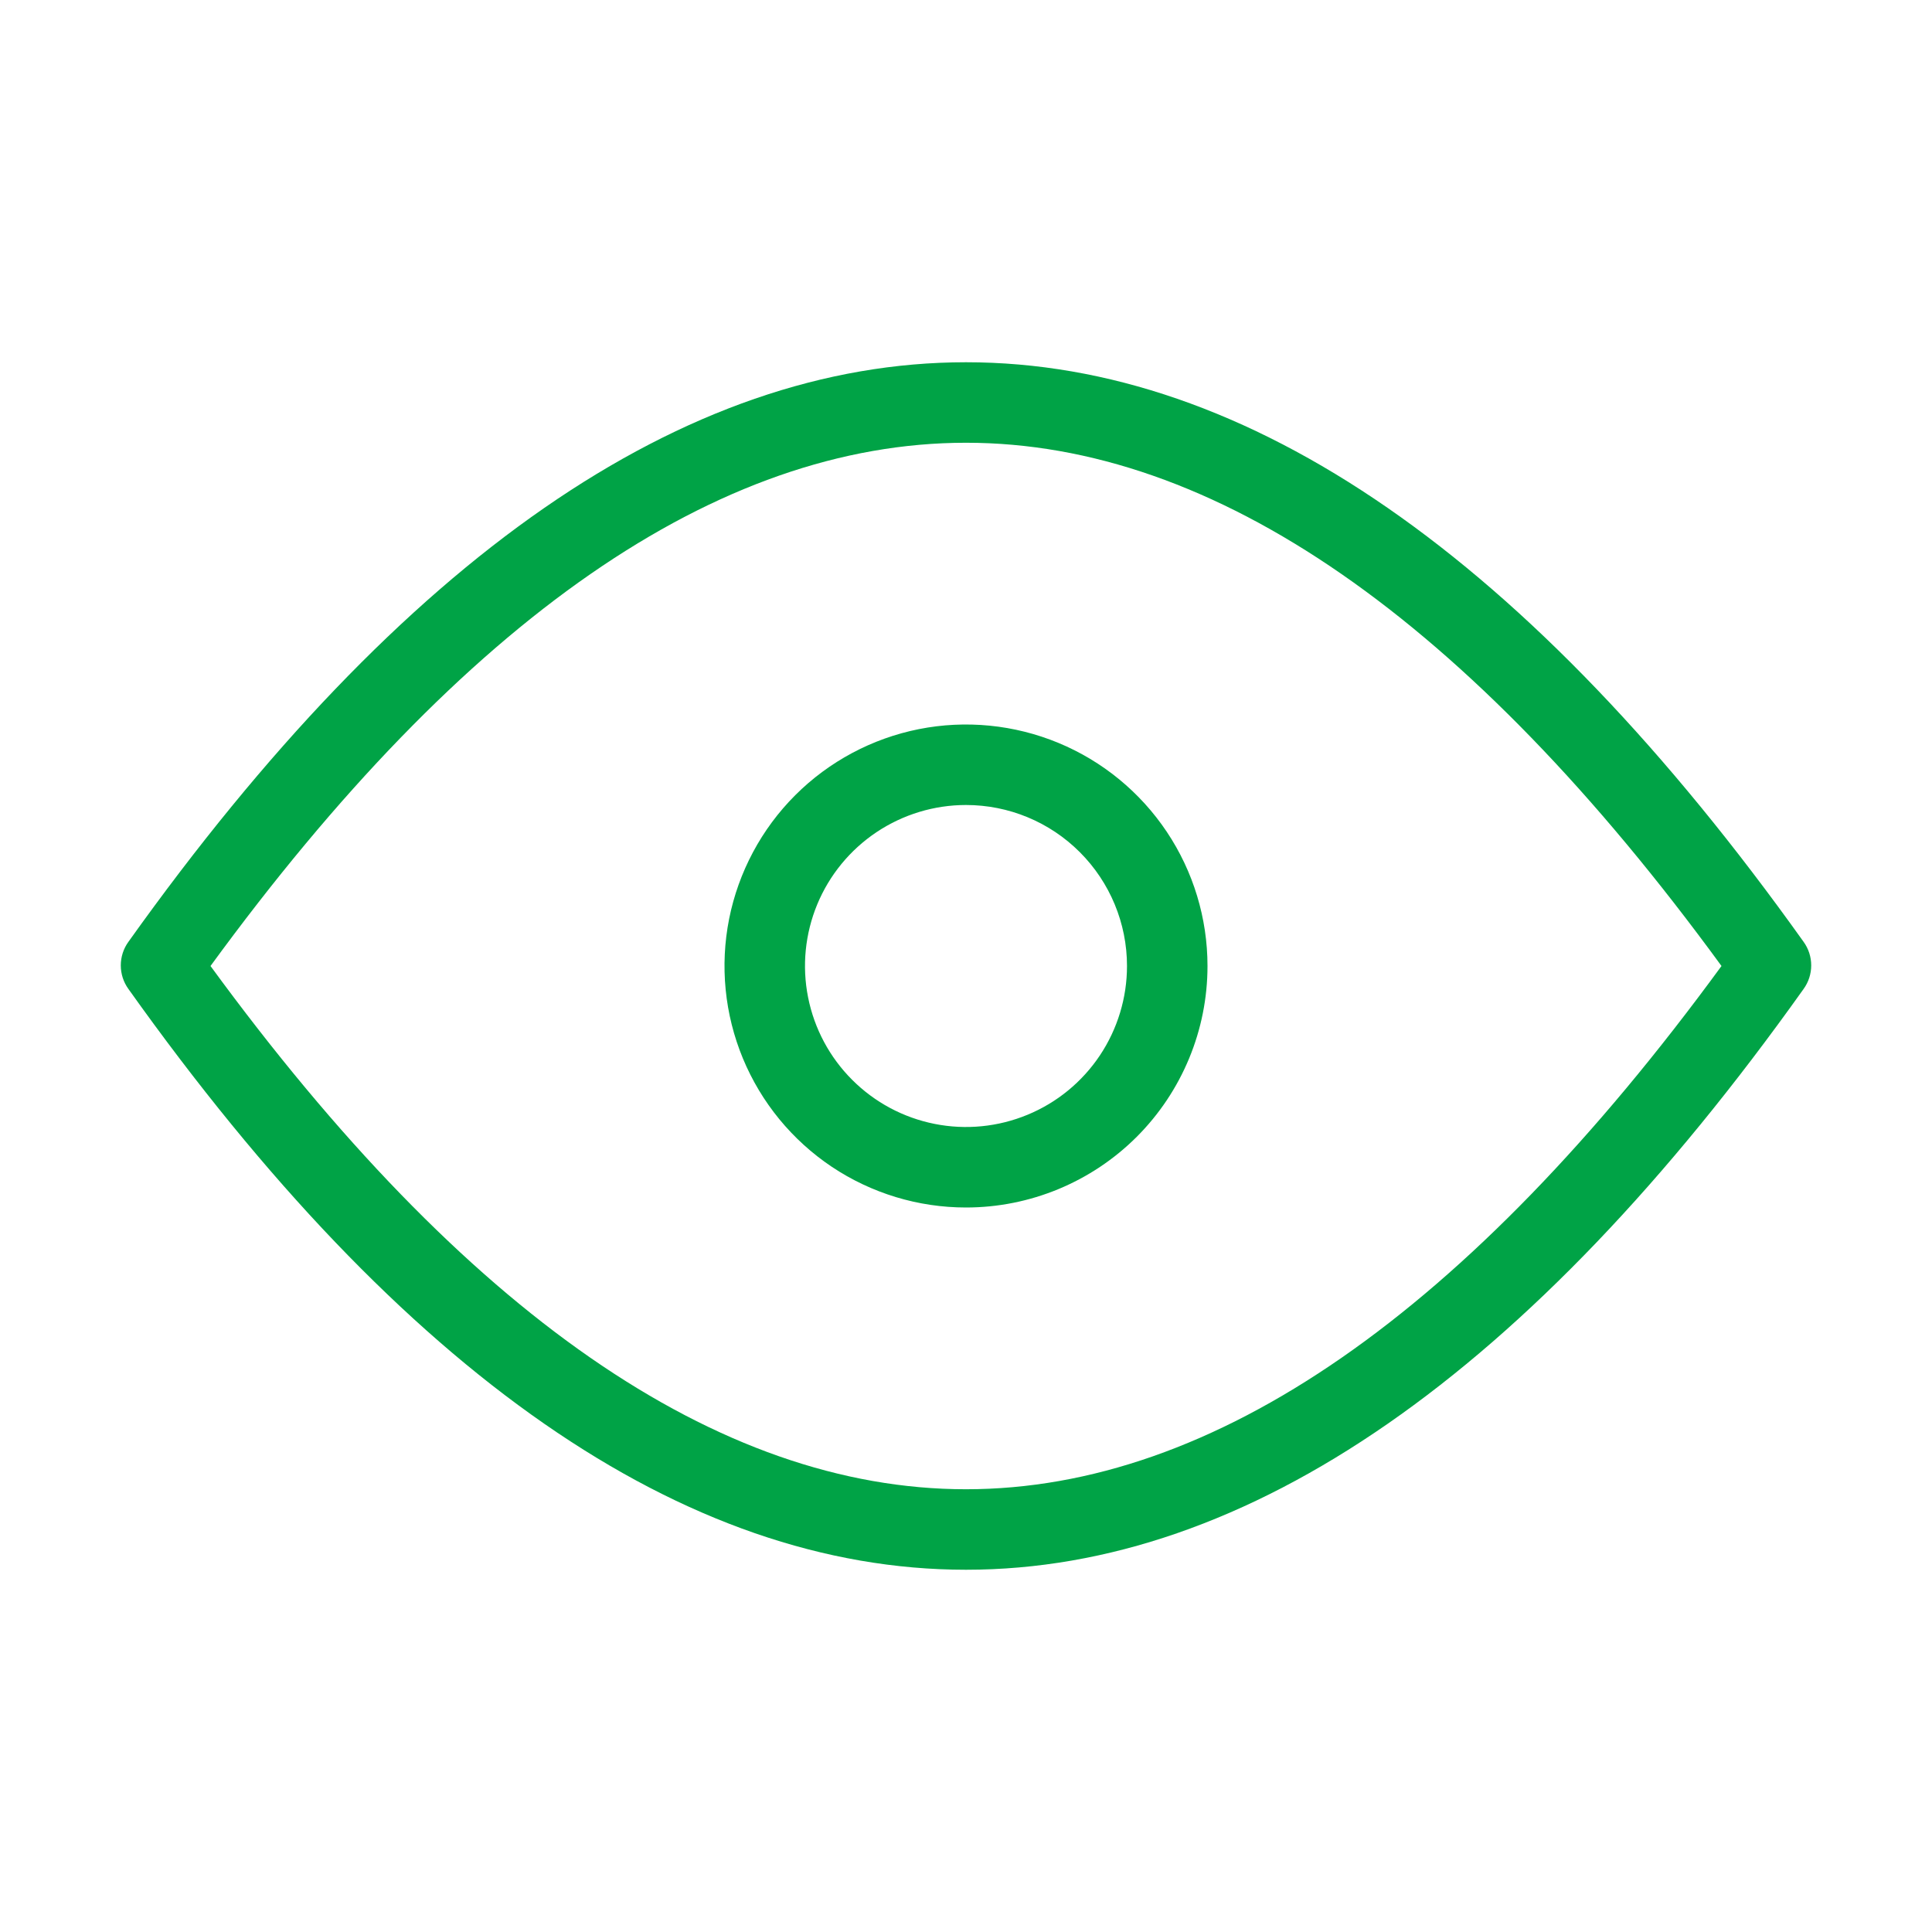
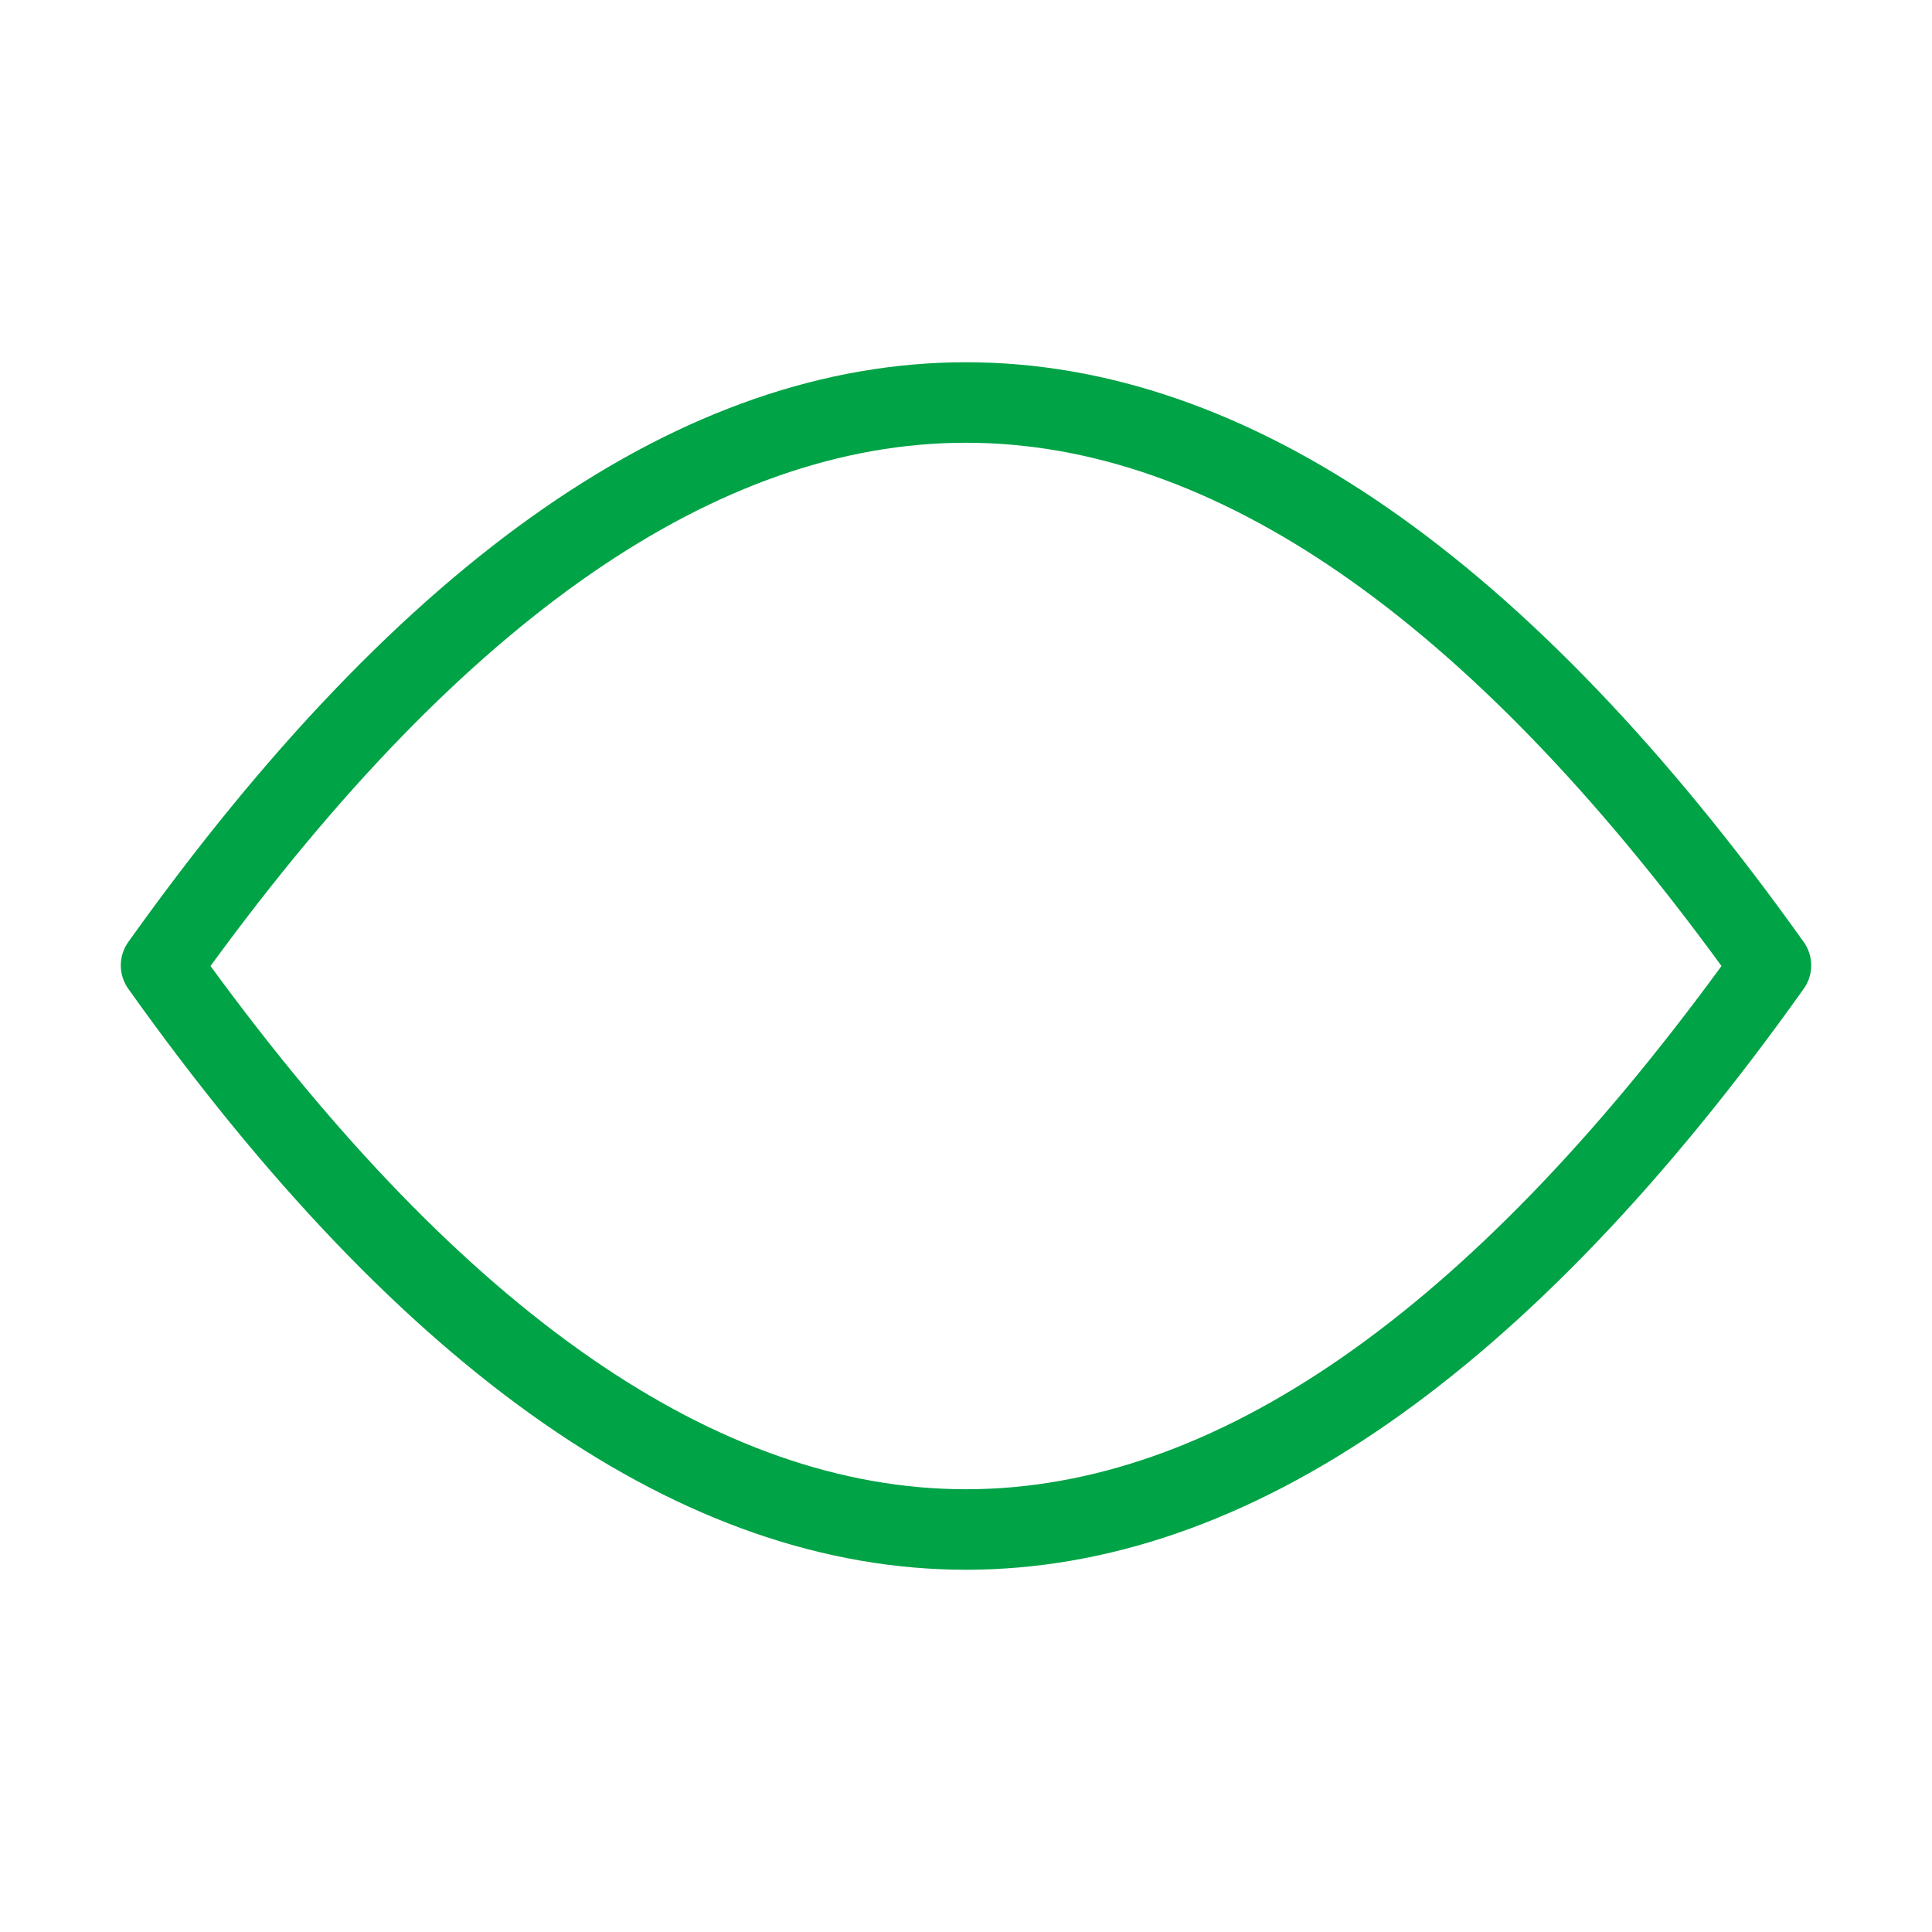
<svg xmlns="http://www.w3.org/2000/svg" width="48" height="48" viewBox="0 0 48 48" fill="none">
  <path d="M24 39C17 39 10 34.14 3.19 24.57C3.067 24.4 3.001 24.195 3.001 23.985C3.001 23.775 3.067 23.57 3.19 23.4C10 13.85 17 9 24 9C31 9 38 13.85 44.81 23.4C44.933 23.57 44.999 23.775 44.999 23.985C44.999 24.195 44.933 24.4 44.81 24.57C38 34.14 31 39 24 39ZM5.23 24C11.53 32.62 17.84 37 24 37C30.16 37 36.47 32.62 42.77 24C36.47 15.37 30.16 11 24 11C17.84 11 11.53 15.37 5.23 24Z" fill="#00A346" />
-   <path d="M24 30C22.813 30 21.653 29.648 20.666 28.989C19.68 28.329 18.911 27.392 18.457 26.296C18.003 25.2 17.884 23.993 18.115 22.829C18.347 21.666 18.918 20.596 19.757 19.757C20.596 18.918 21.666 18.347 22.829 18.115C23.993 17.884 25.2 18.003 26.296 18.457C27.392 18.911 28.329 19.68 28.989 20.667C29.648 21.653 30 22.813 30 24C30 25.591 29.368 27.117 28.243 28.243C27.117 29.368 25.591 30 24 30ZM24 20C23.209 20 22.436 20.235 21.778 20.674C21.12 21.114 20.607 21.738 20.304 22.469C20.002 23.2 19.922 24.004 20.077 24.78C20.231 25.556 20.612 26.269 21.172 26.828C21.731 27.388 22.444 27.769 23.22 27.923C23.995 28.078 24.8 27.998 25.531 27.695C26.262 27.393 26.886 26.88 27.326 26.222C27.765 25.564 28 24.791 28 24C28 22.939 27.578 21.922 26.828 21.172C26.078 20.421 25.061 20 24 20Z" fill="#00A346" />
</svg>